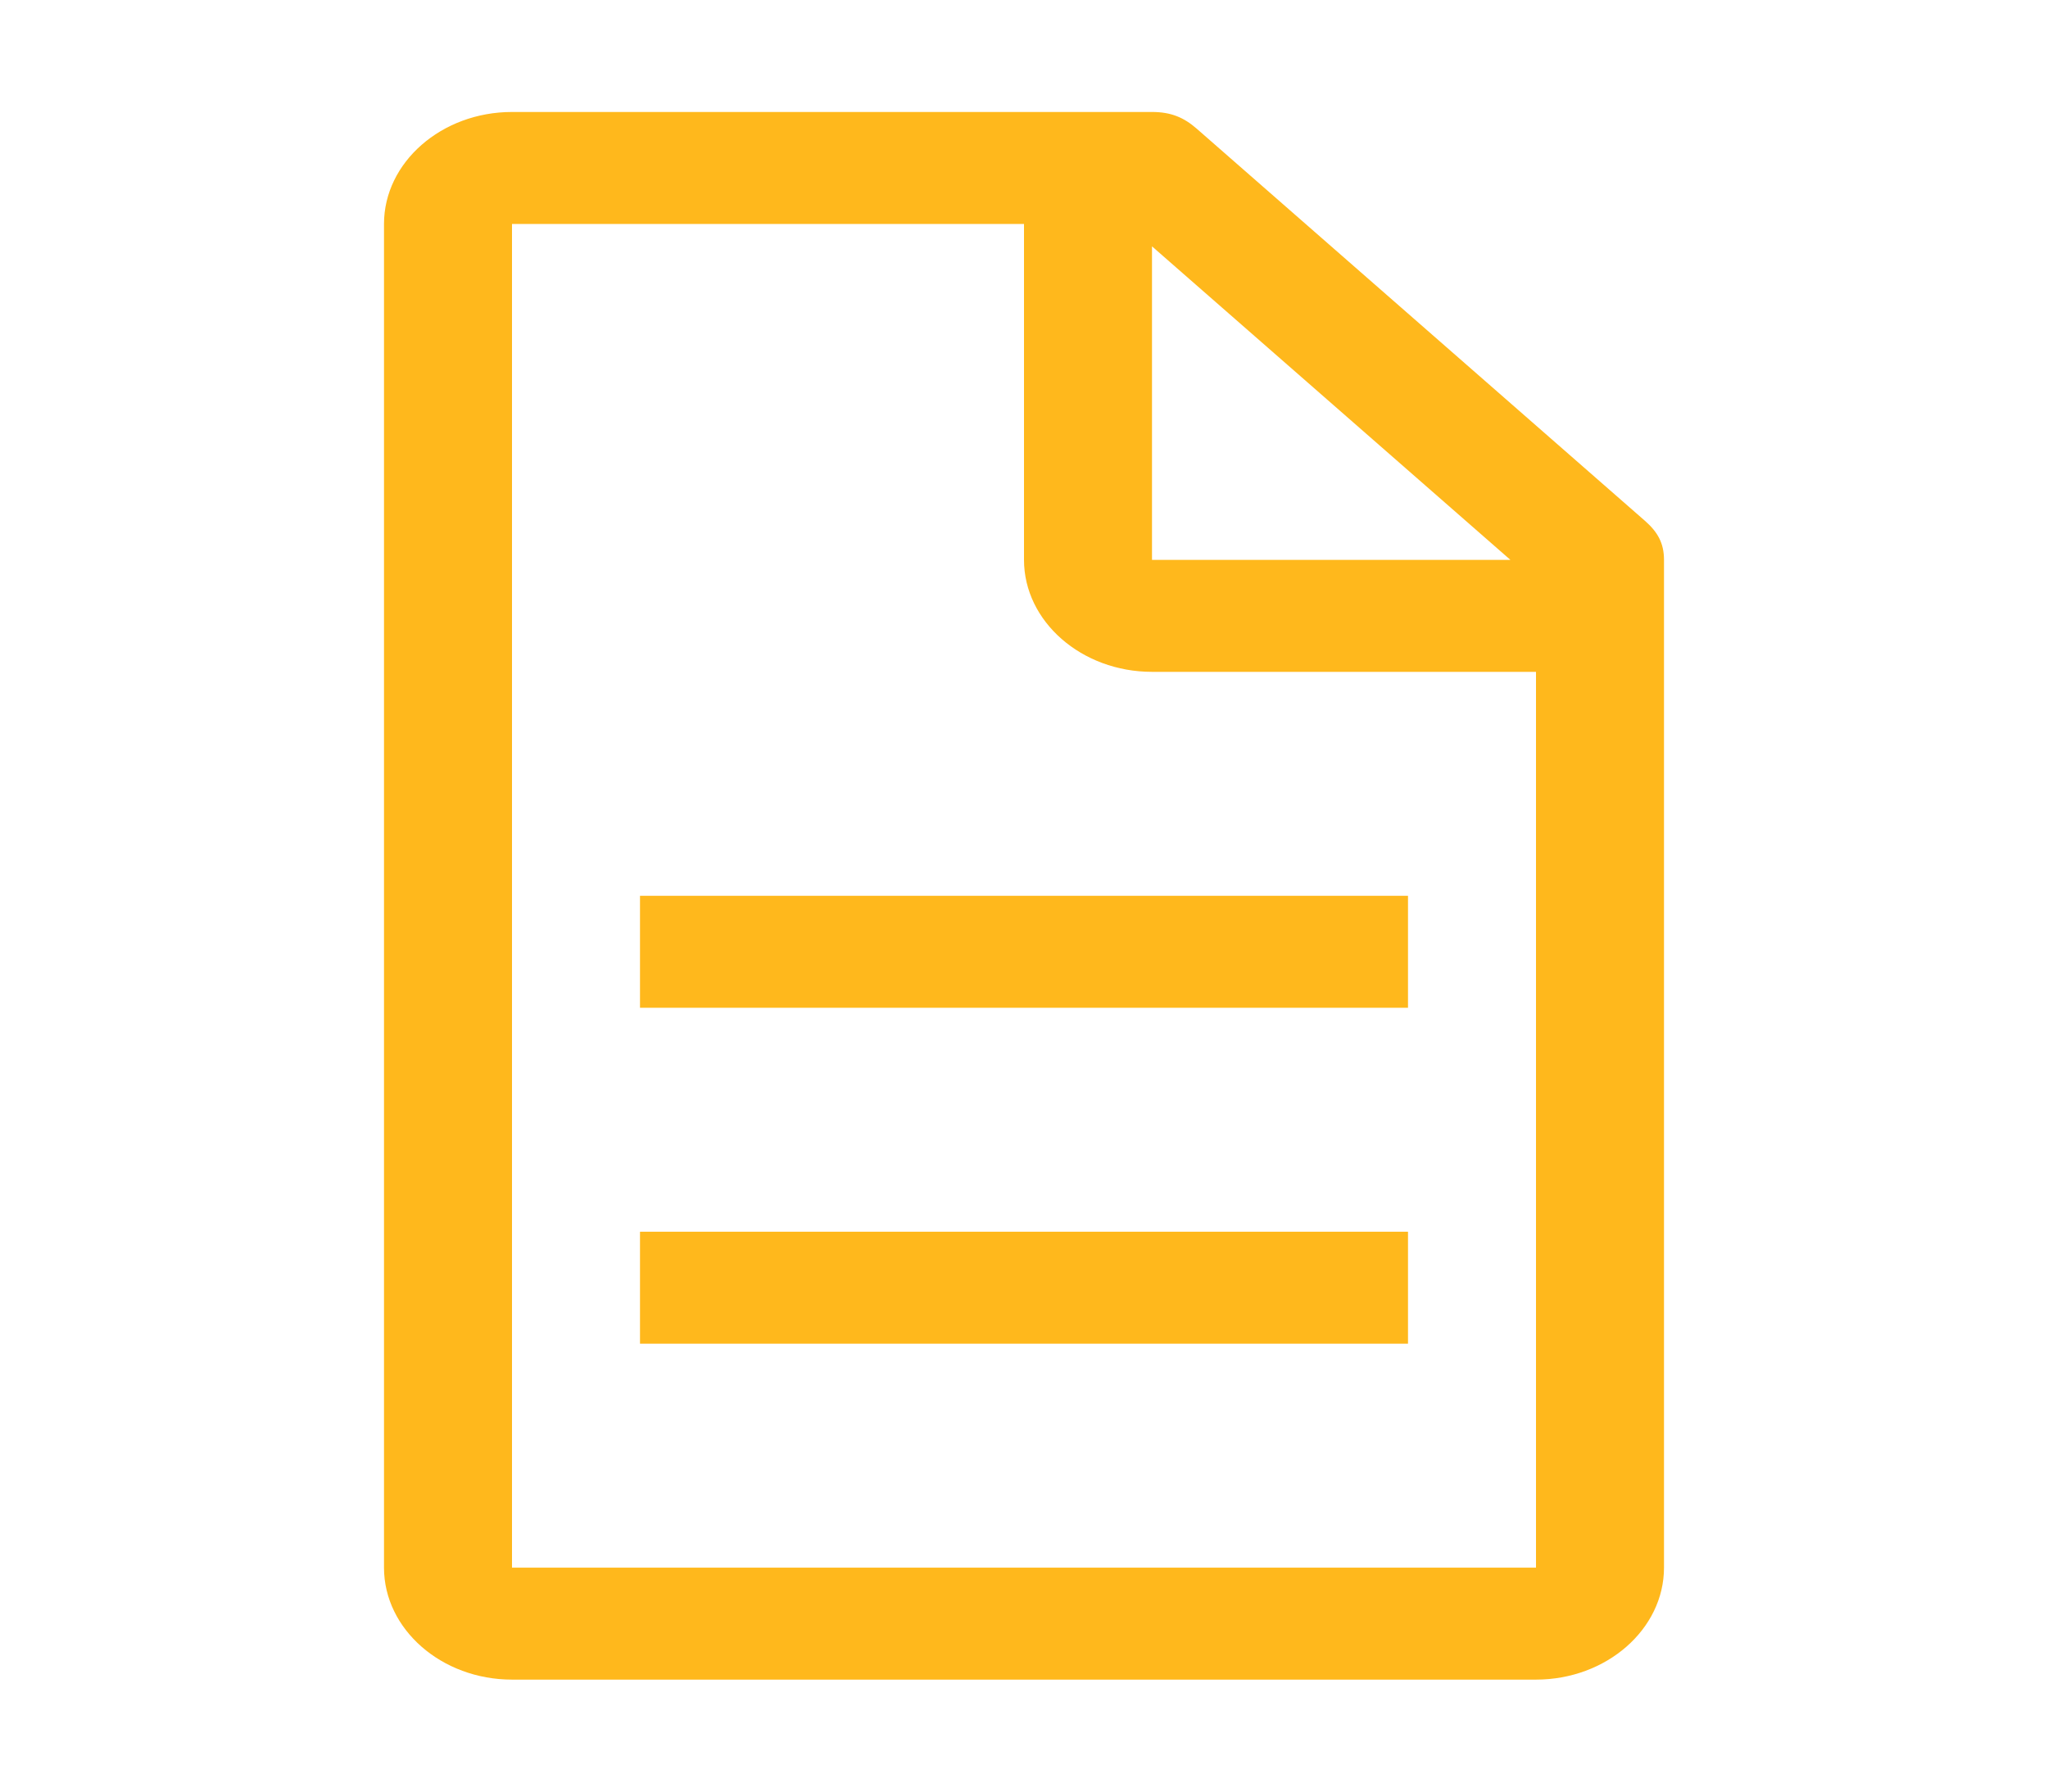
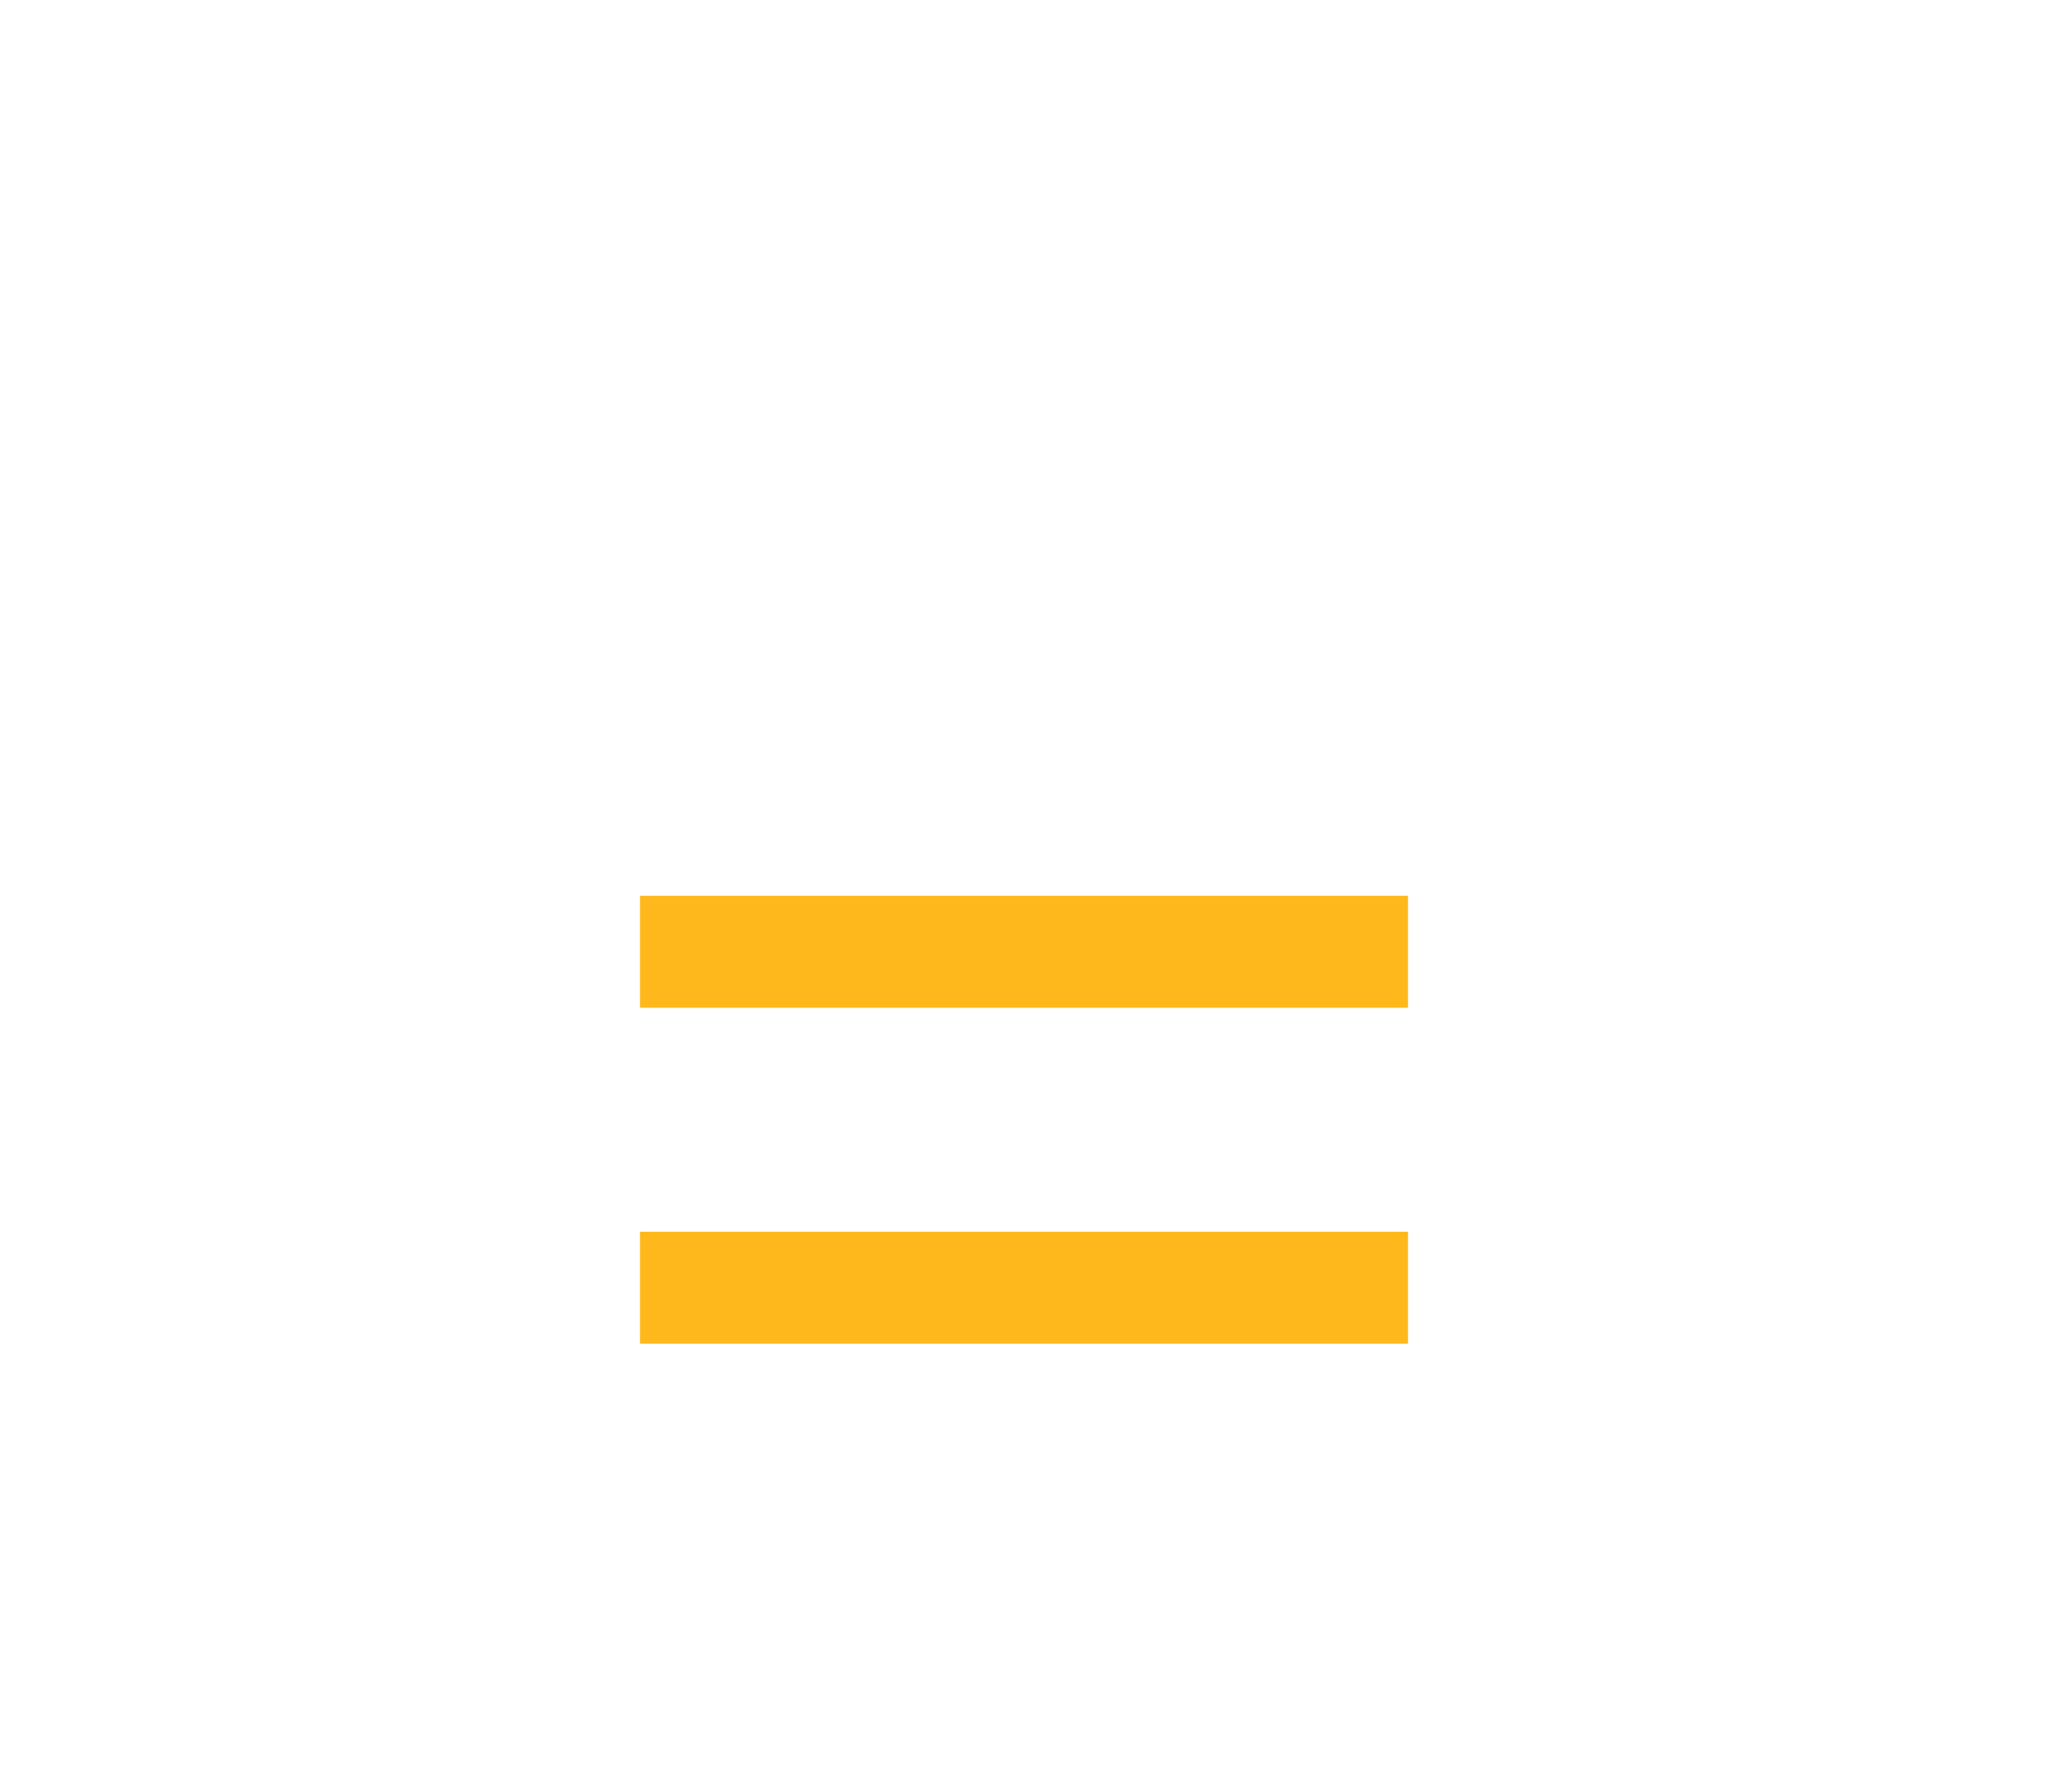
<svg xmlns="http://www.w3.org/2000/svg" width="80" height="70" viewBox="0 0 80 70" fill="none">
-   <path d="M64.25 20.344L46.75 5.031C46.25 4.594 45.75 4.375 45 4.375H20C17.25 4.375 15 6.344 15 8.75V61.25C15 63.656 17.25 65.625 20 65.625H60C62.75 65.625 65 63.656 65 61.25V21.875C65 21.219 64.75 20.781 64.25 20.344ZM45 9.625L59 21.875H45V9.625ZM60 61.25H20V8.75H40V21.875C40 24.281 42.25 26.25 45 26.25H60V61.25Z" fill="#FFB81C" />
  <path d="M25 48.125H55V52.5H25V48.125ZM25 35H55V39.375H25V35Z" fill="#FFB81C" />
</svg>